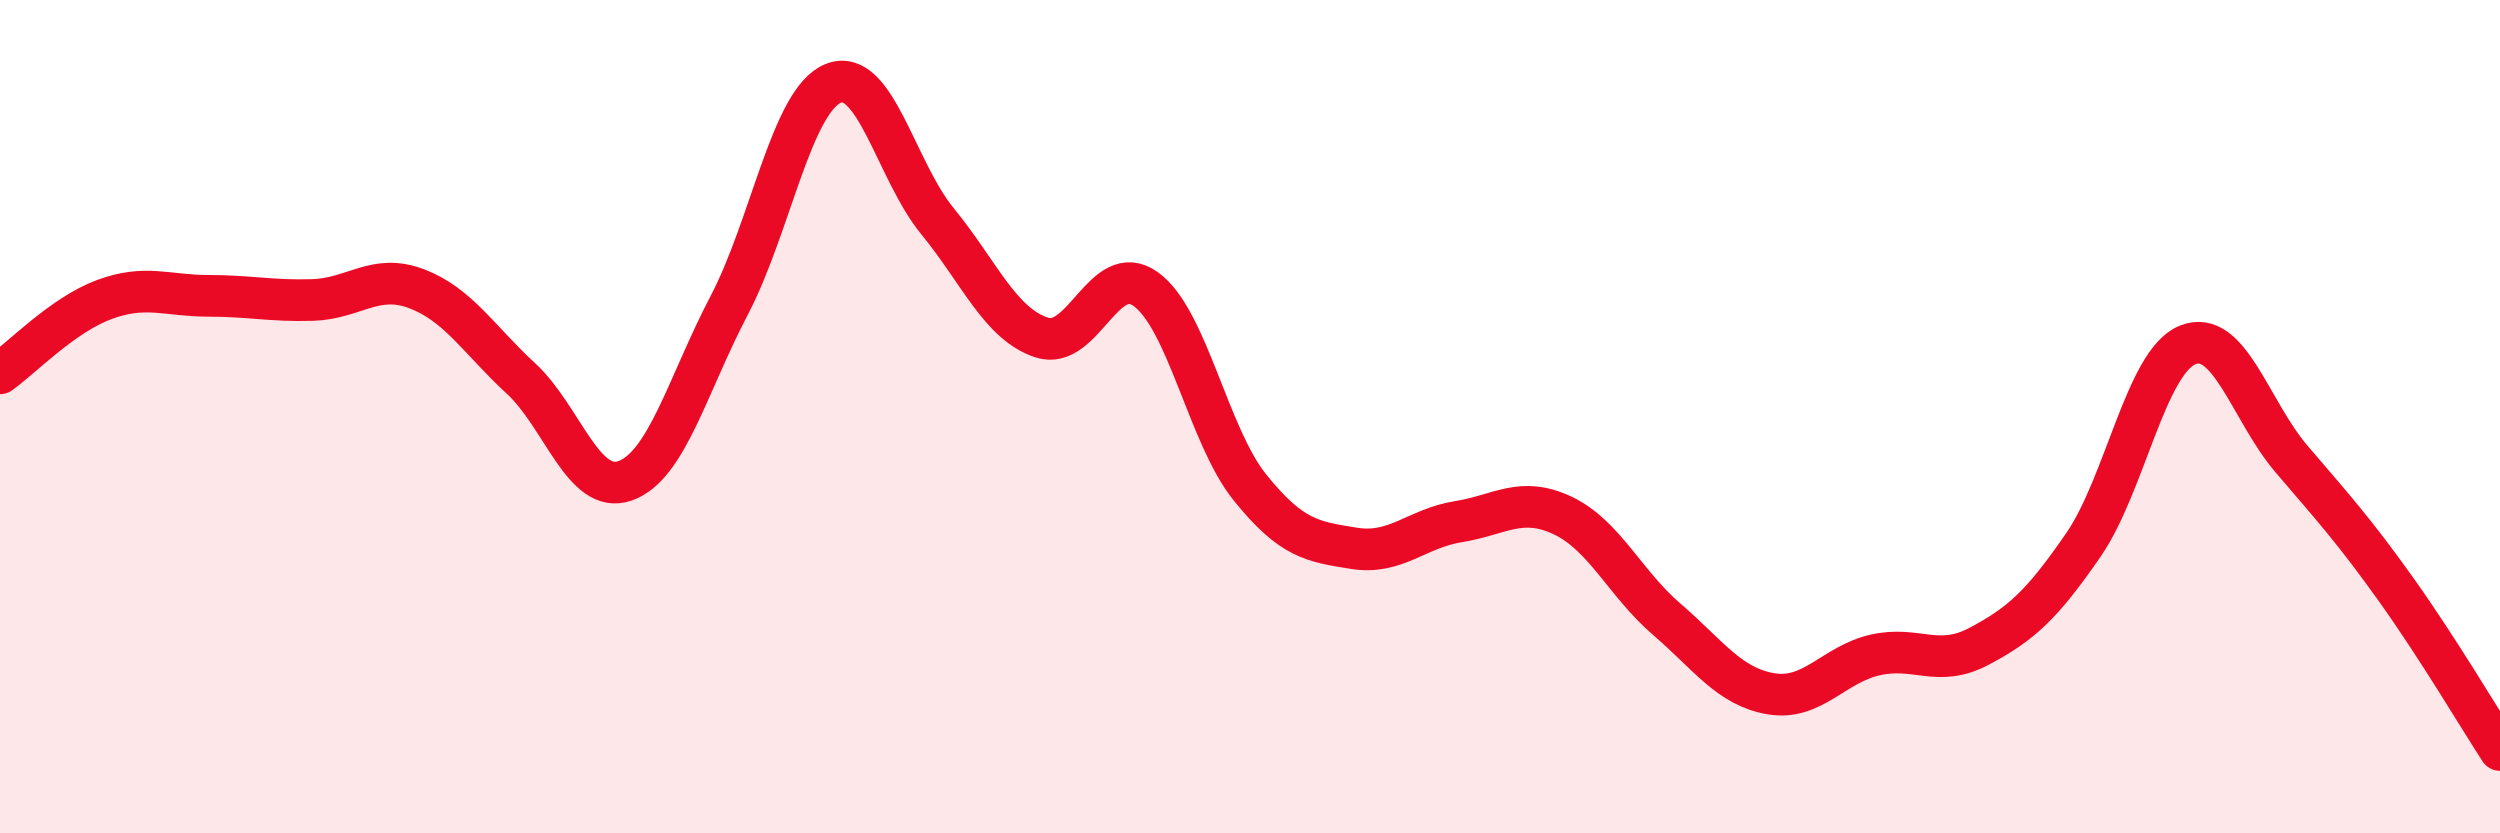
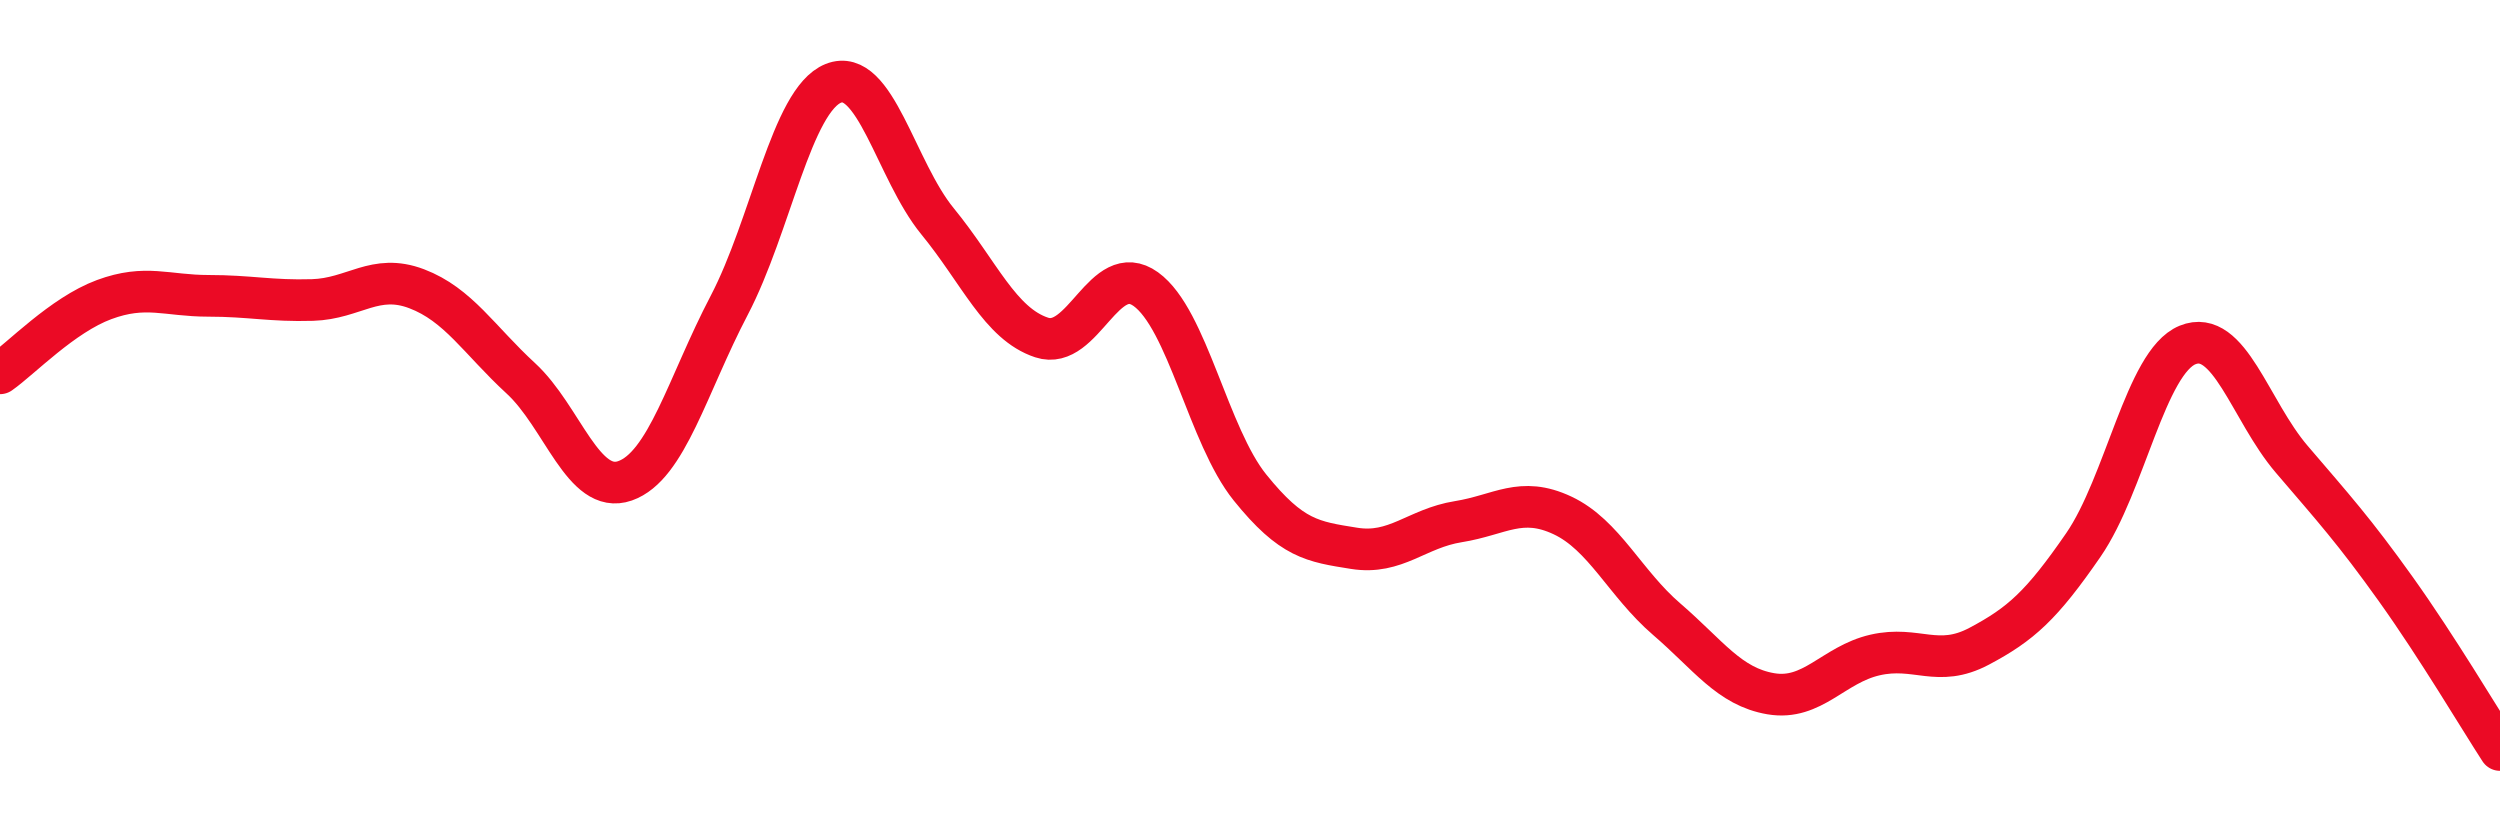
<svg xmlns="http://www.w3.org/2000/svg" width="60" height="20" viewBox="0 0 60 20">
-   <path d="M 0,8.96 C 0.5,8.61 1.5,7.56 2.5,7.19 C 3.5,6.82 4,7.1 5,7.1 C 6,7.1 6.5,7.23 7.5,7.2 C 8.5,7.17 9,6.55 10,6.93 C 11,7.31 11.5,8.16 12.5,9.08 C 13.5,10 14,11.89 15,11.54 C 16,11.19 16.5,9.24 17.5,7.33 C 18.5,5.42 19,2.4 20,2 C 21,1.6 21.5,4.09 22.5,5.31 C 23.5,6.53 24,7.77 25,8.1 C 26,8.43 26.5,6.22 27.5,6.94 C 28.5,7.66 29,10.46 30,11.7 C 31,12.94 31.5,13 32.5,13.16 C 33.5,13.32 34,12.68 35,12.52 C 36,12.36 36.5,11.9 37.5,12.37 C 38.5,12.84 39,14 40,14.86 C 41,15.72 41.5,16.48 42.5,16.65 C 43.5,16.82 44,15.95 45,15.72 C 46,15.49 46.5,16.04 47.5,15.51 C 48.5,14.98 49,14.53 50,13.08 C 51,11.63 51.5,8.69 52.5,8.28 C 53.5,7.87 54,9.85 55,11.02 C 56,12.19 56.5,12.74 57.5,14.14 C 58.5,15.54 59.5,17.23 60,18L60 20L0 20Z" fill="#EB0A25" opacity="0.1" stroke-linecap="round" stroke-linejoin="round" />
  <path d="M 0,8.96 C 0.5,8.61 1.5,7.56 2.5,7.19 C 3.5,6.82 4,7.1 5,7.1 C 6,7.1 6.5,7.23 7.5,7.2 C 8.5,7.17 9,6.55 10,6.93 C 11,7.31 11.5,8.16 12.5,9.08 C 13.5,10 14,11.89 15,11.54 C 16,11.19 16.5,9.24 17.5,7.33 C 18.5,5.42 19,2.4 20,2 C 21,1.6 21.5,4.09 22.5,5.31 C 23.5,6.53 24,7.77 25,8.1 C 26,8.43 26.5,6.22 27.5,6.94 C 28.5,7.66 29,10.46 30,11.7 C 31,12.94 31.5,13 32.5,13.16 C 33.5,13.32 34,12.68 35,12.52 C 36,12.36 36.5,11.9 37.5,12.37 C 38.5,12.84 39,14 40,14.86 C 41,15.72 41.5,16.48 42.5,16.65 C 43.5,16.82 44,15.95 45,15.72 C 46,15.49 46.5,16.04 47.5,15.51 C 48.5,14.98 49,14.53 50,13.08 C 51,11.63 51.5,8.69 52.5,8.28 C 53.5,7.87 54,9.85 55,11.02 C 56,12.19 56.5,12.74 57.5,14.14 C 58.5,15.54 59.5,17.23 60,18" stroke="#EB0A25" stroke-width="1" fill="none" stroke-linecap="round" stroke-linejoin="round" />
</svg>